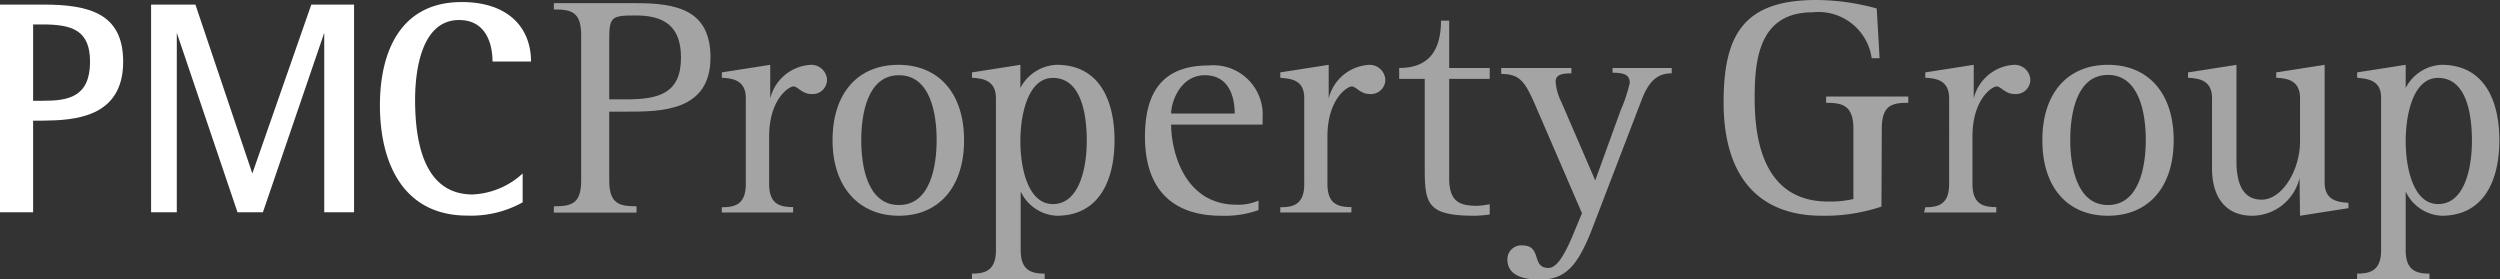
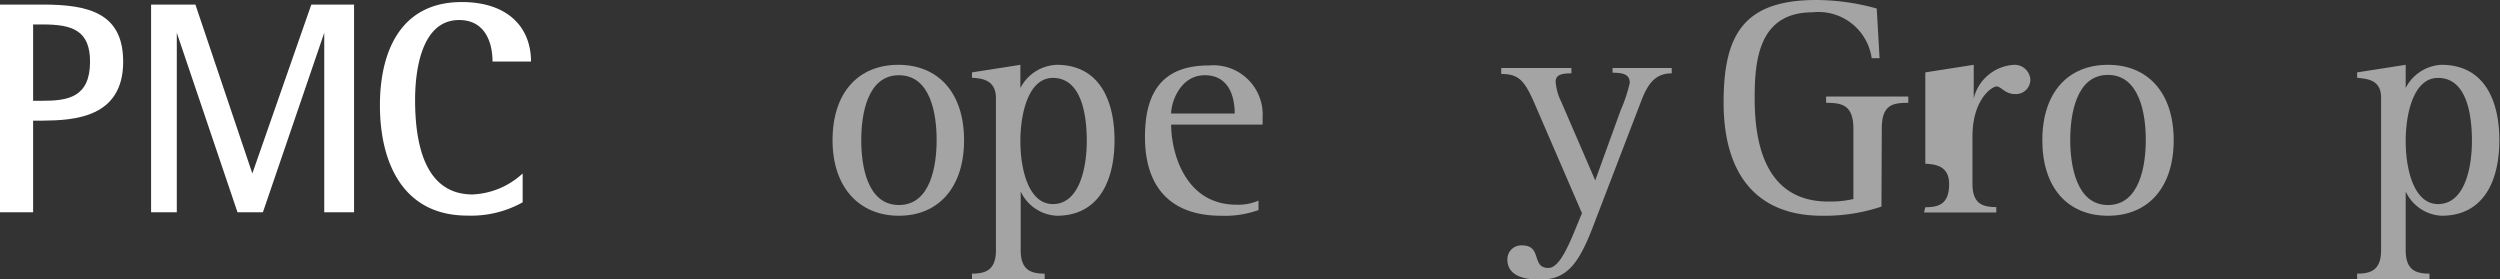
<svg xmlns="http://www.w3.org/2000/svg" id="Layer_1" data-name="Layer 1" viewBox="0 0 158.52 17.69">
  <rect x="0" y="0" width="158.52" height="17.69" fill="#333333" stroke="none" />
  <title>Footer Logo</title>
  <path d="M0,.29H2.71c2.9,0,5.1.53,5.1,3.62,0,3.57-3.13,3.72-5.1,3.74H2.1v5.81H0Zm2.1,6.1h.61c1.58,0,3-.21,3-2.48,0-2-1.15-2.36-3-2.36H2.1Z" fill="#fff" />
  <path d="M9.58.29h2.81L16,11h0L19.74.29h2.71V13.46H20.56V2.08h0L16.67,13.46H15.06L11.21,2.08h0V13.46H9.58Z" fill="#fff" />
  <path d="M33.14,12.83a6.7,6.7,0,0,1-3.51.84c-4.07,0-5.54-3.34-5.54-7,0-3.19,1.17-6.54,5.19-6.54,2.94,0,4.39,1.62,4.39,3.77H31.23c0-1.06-.38-2.63-2.12-2.63-2.4,0-2.79,3.23-2.79,5.06,0,3,.71,6,3.65,6A5,5,0,0,0,33.14,11Z" fill="#fff" />
-   <path d="M35.12,13.08c1.1,0,1.73-.14,1.73-1.63V2.23C36.85.74,36.22.6,35.12.6V.2h5.2c2.62,0,4.73.44,4.73,3.45,0,3.43-3.17,3.43-5.34,3.43H38.63v4.37c0,1.49.66,1.63,1.73,1.63v.4H35.12ZM38.63,6.3h1.08c2.07,0,3.47-.38,3.47-2.65,0-2-1.08-2.67-2.86-2.67-1.59,0-1.69.08-1.69,1.63Z" fill="#a4a4a4" />
-   <path d="M45.77,13.14c.84,0,1.52-.18,1.52-1.47V6.22c0-1.19-.92-1.25-1.52-1.29V4.59l3.07-.48V6.24h0a2.8,2.8,0,0,1,2.6-2.13,1,1,0,0,1,1,.92.91.91,0,0,1-1,.93c-.59,0-.85-.48-1.13-.48s-1.54.8-1.54,3.18v3c0,1.29.68,1.47,1.52,1.47v.34H45.77Z" fill="#a4a4a4" />
  <path d="M52.79,8.89c0-3,1.62-4.78,4.17-4.78s4.17,1.79,4.17,4.78S59.51,13.68,57,13.68,52.79,11.89,52.79,8.89ZM57,13c2,0,2.39-2.47,2.39-4.13S59,4.77,57,4.77s-2.39,2.47-2.39,4.12S55,13,57,13Z" fill="#a4a4a4" />
  <path d="M61.63,17.35c.84,0,1.52-.2,1.52-1.48V6.22c0-1.19-.94-1.25-1.52-1.29V4.59l3.07-.48V5.58h0A2.71,2.71,0,0,1,67,4.11c2.77,0,3.67,2.35,3.67,4.78s-.9,4.79-3.67,4.79a2.67,2.67,0,0,1-2.28-1.54h0v3.73c0,1.28.68,1.48,1.52,1.48v.34H61.63Zm5.13-4.41c1.71,0,2.15-2.37,2.15-4s-.32-4-2.15-4c-1.58,0-2.06,2.33-2.06,4C64.7,10.79,65.24,12.94,66.76,12.94Z" fill="#a4a4a4" />
  <path d="M79.8,13.32a6.36,6.36,0,0,1-2.37.36c-3.09,0-4.83-1.69-4.83-5,0-2.92,1.18-4.53,4.05-4.53a3.13,3.13,0,0,1,3.41,3.31v.44h-5.8c0,1.67.82,5.08,4.15,5.08a3.25,3.25,0,0,0,1.39-.26ZM78.29,7.2c0-1.06-.36-2.43-1.9-2.43S74.26,6.46,74.26,7.2Z" fill="#a4a4a4" />
-   <path d="M81.18,13.14c.84,0,1.52-.18,1.52-1.47V6.22C82.7,5,81.78,5,81.18,4.93V4.59l3.07-.48V6.24h0a2.8,2.8,0,0,1,2.59-2.13,1,1,0,0,1,1,.92.91.91,0,0,1-1,.93c-.59,0-.85-.48-1.13-.48s-1.54.8-1.54,3.18v3c0,1.29.68,1.47,1.52,1.47v.34H81.18Z" fill="#a4a4a4" />
-   <path d="M94.46,13.6a7.45,7.45,0,0,1-.95.08c-3,0-3.17-.74-3.17-3V5H88.72V4.31c1.62,0,2.65-.82,2.65-3h.52v3h2.57V5H91.89v6.3c0,1.51.68,1.75,1.78,1.75a5.51,5.51,0,0,0,.79-.1Z" fill="#a4a4a4" />
  <path d="M101.15,14c-1,2.69-1.74,3.73-3.51,3.73-1,0-2.06-.24-2.06-1.28a.88.88,0,0,1,.94-.89c1.28,0,.56,1.43,1.66,1.43.53,0,1-.8,1.49-1.93l.64-1.54-3-6.94c-.64-1.47-1-1.89-2.12-1.89V4.31h4.45v.34c-.68,0-1,.12-1,.53a3.35,3.35,0,0,0,.35,1.26l2.16,5L102.76,7a9.77,9.77,0,0,0,.58-1.74c0-.49-.32-.65-1.09-.65V4.31H106v.34c-1,0-1.49.61-1.91,1.69Z" fill="#a4a4a4" />
  <path d="M119.3,13.1a11.34,11.34,0,0,1-3.77.58c-4.13,0-6.24-2.61-6.24-7.18,0-4.25,1.23-6.5,5.88-6.5A14.51,14.51,0,0,1,119,.54l.18,3.15h-.5A3.41,3.41,0,0,0,114.93.78c-3.45,0-3.67,3.11-3.67,5.46,0,2.51.5,6.54,4.67,6.54a6.56,6.56,0,0,0,1.59-.16V8.16c0-1.52-.75-1.64-1.73-1.64v-.4H121v.4c-1,0-1.68.12-1.68,1.64Z" fill="#a4a4a4" />
-   <path d="M122.08,13.14c.83,0,1.51-.18,1.51-1.47V6.22c0-1.19-.92-1.25-1.51-1.29V4.59l3.07-.48V6.24h0a2.79,2.79,0,0,1,2.59-2.13,1,1,0,0,1,1,.92.91.91,0,0,1-1,.93c-.6,0-.86-.48-1.14-.48s-1.53.8-1.53,3.18v3c0,1.29.68,1.47,1.51,1.47v.34h-4.58Z" fill="#a4a4a4" />
+   <path d="M122.08,13.14c.83,0,1.51-.18,1.51-1.47c0-1.19-.92-1.25-1.51-1.29V4.59l3.07-.48V6.24h0a2.79,2.79,0,0,1,2.59-2.13,1,1,0,0,1,1,.92.91.91,0,0,1-1,.93c-.6,0-.86-.48-1.14-.48s-1.53.8-1.53,3.18v3c0,1.29.68,1.47,1.51,1.47v.34h-4.58Z" fill="#a4a4a4" />
  <path d="M129.5,8.89c0-3,1.61-4.78,4.16-4.78s4.17,1.79,4.17,4.78-1.61,4.79-4.17,4.79S129.5,11.89,129.5,8.89ZM133.66,13c2,0,2.4-2.47,2.4-4.13s-.4-4.12-2.4-4.12-2.39,2.47-2.39,4.12S131.67,13,133.66,13Z" fill="#a4a4a4" />
-   <path d="M145.81,11.29h0a3.11,3.11,0,0,1-3,2.39c-1.67,0-2.55-1.16-2.55-3V6.22c0-1.19-.92-1.25-1.52-1.29V4.59l3.07-.48v6.12c0,1.66.56,2.43,1.6,2.43,1.3,0,2.43-1.87,2.43-3.69V6.22c0-1.19-.91-1.25-1.51-1.29V4.59l3.07-.48v7.46c0,1.19.92,1.25,1.51,1.29v.34l-3.07.48Z" fill="#a4a4a4" />
  <path d="M149.46,17.35c.84,0,1.52-.2,1.52-1.48V6.22C151,5,150,5,149.46,4.93V4.59l3.08-.48V5.58h0a2.69,2.69,0,0,1,2.27-1.47c2.77,0,3.67,2.35,3.67,4.78s-.9,4.79-3.67,4.79a2.65,2.65,0,0,1-2.27-1.54h0v3.73c0,1.28.67,1.48,1.51,1.48v.34h-4.59Zm5.13-4.41c1.72,0,2.15-2.37,2.15-4s-.31-4-2.15-4c-1.58,0-2.05,2.33-2.05,4C152.54,10.79,153.08,12.94,154.59,12.94Z" fill="#a4a4a4" />
</svg>